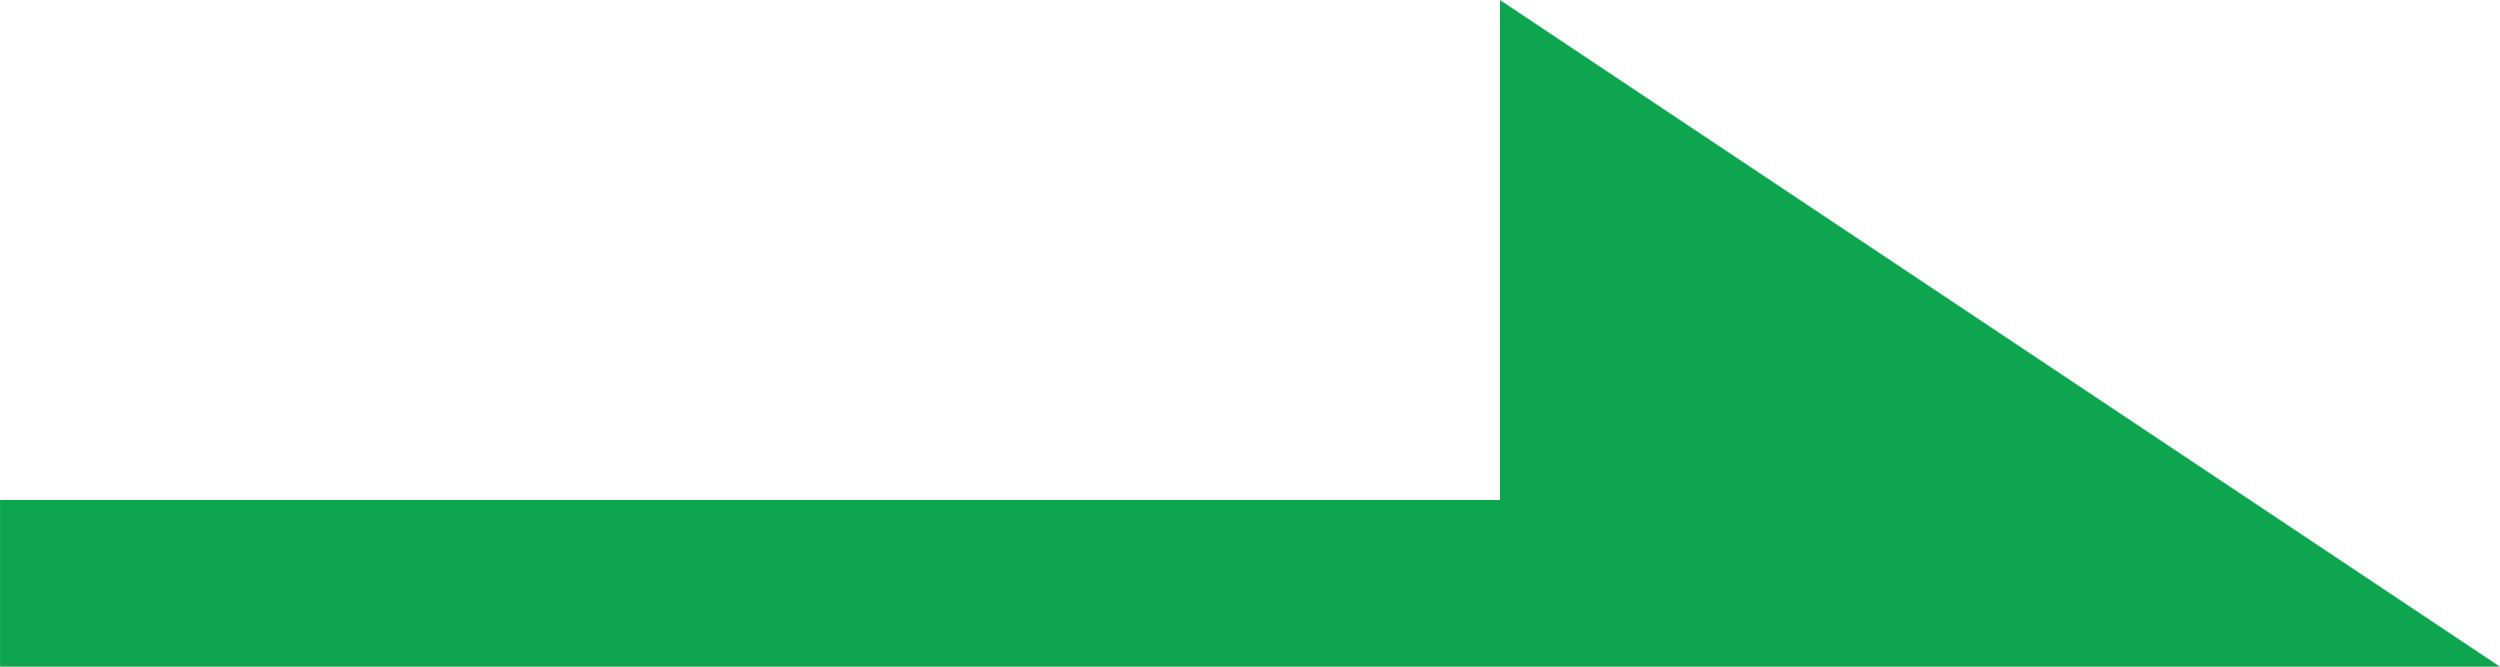
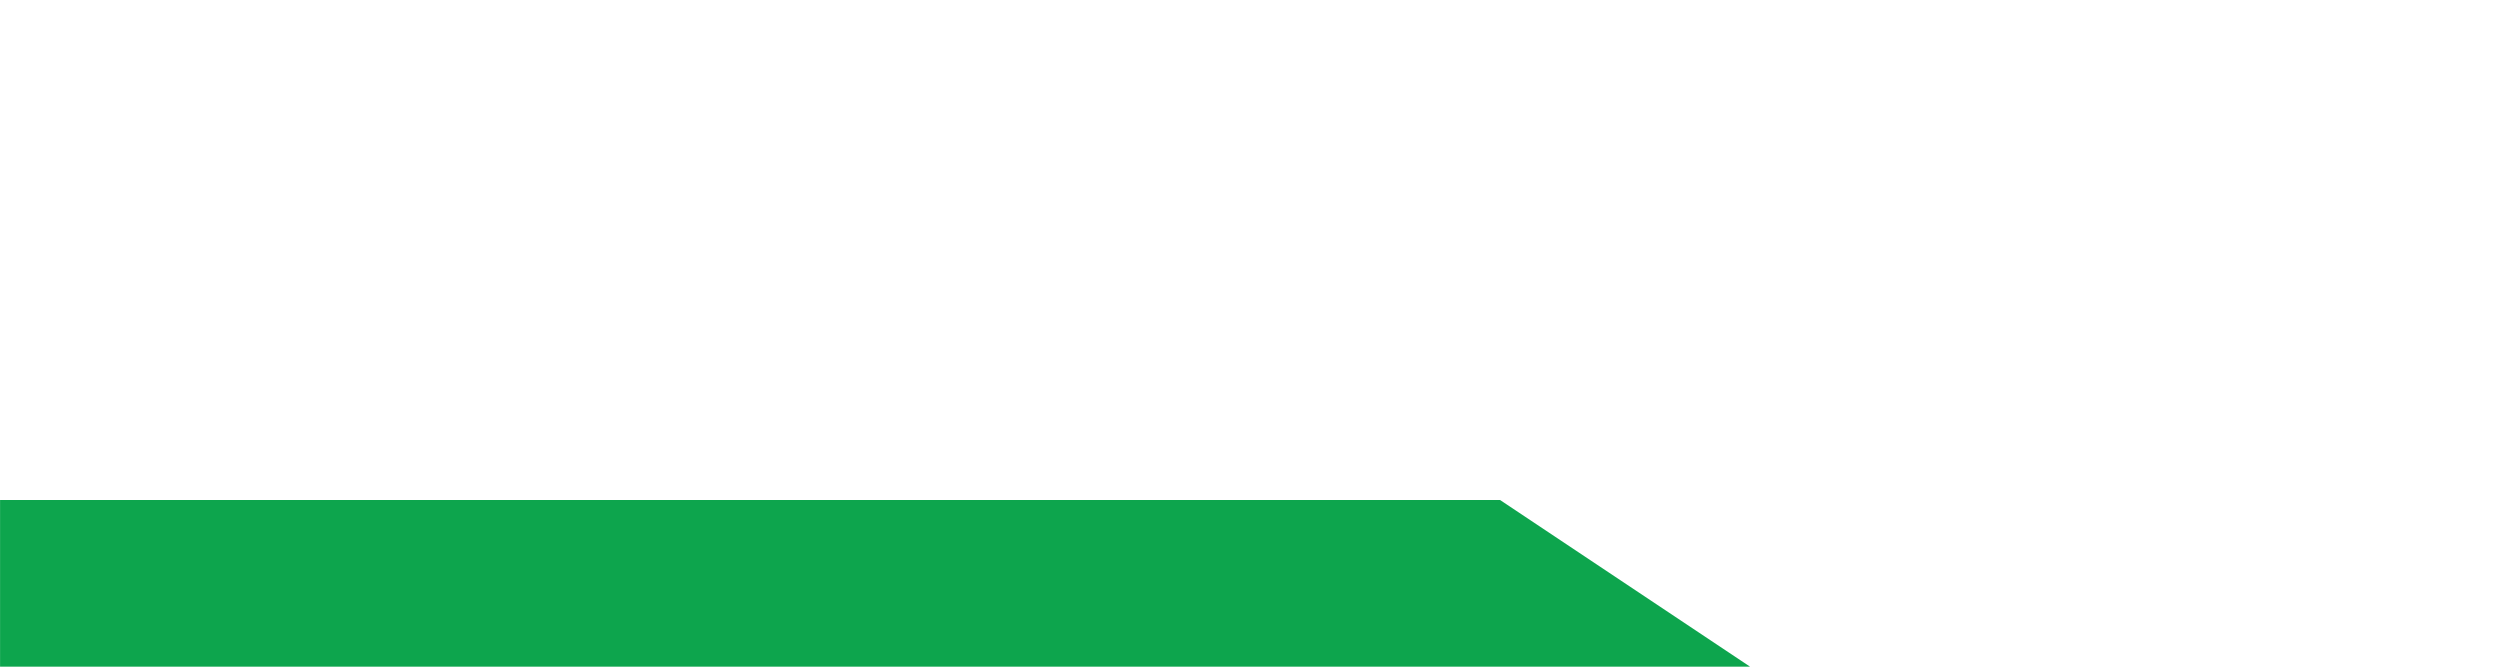
<svg xmlns="http://www.w3.org/2000/svg" id="a" width="10.583mm" height="2.822mm" viewBox="0 0 30 8">
  <defs>
    <style>.c{fill:#0da54d;fill-rule:evenodd;}</style>
  </defs>
-   <path id="b" class="c" d="M30,8H0v-2H18V0l12,8Z" />
+   <path id="b" class="c" d="M30,8H0v-2H18l12,8Z" />
</svg>